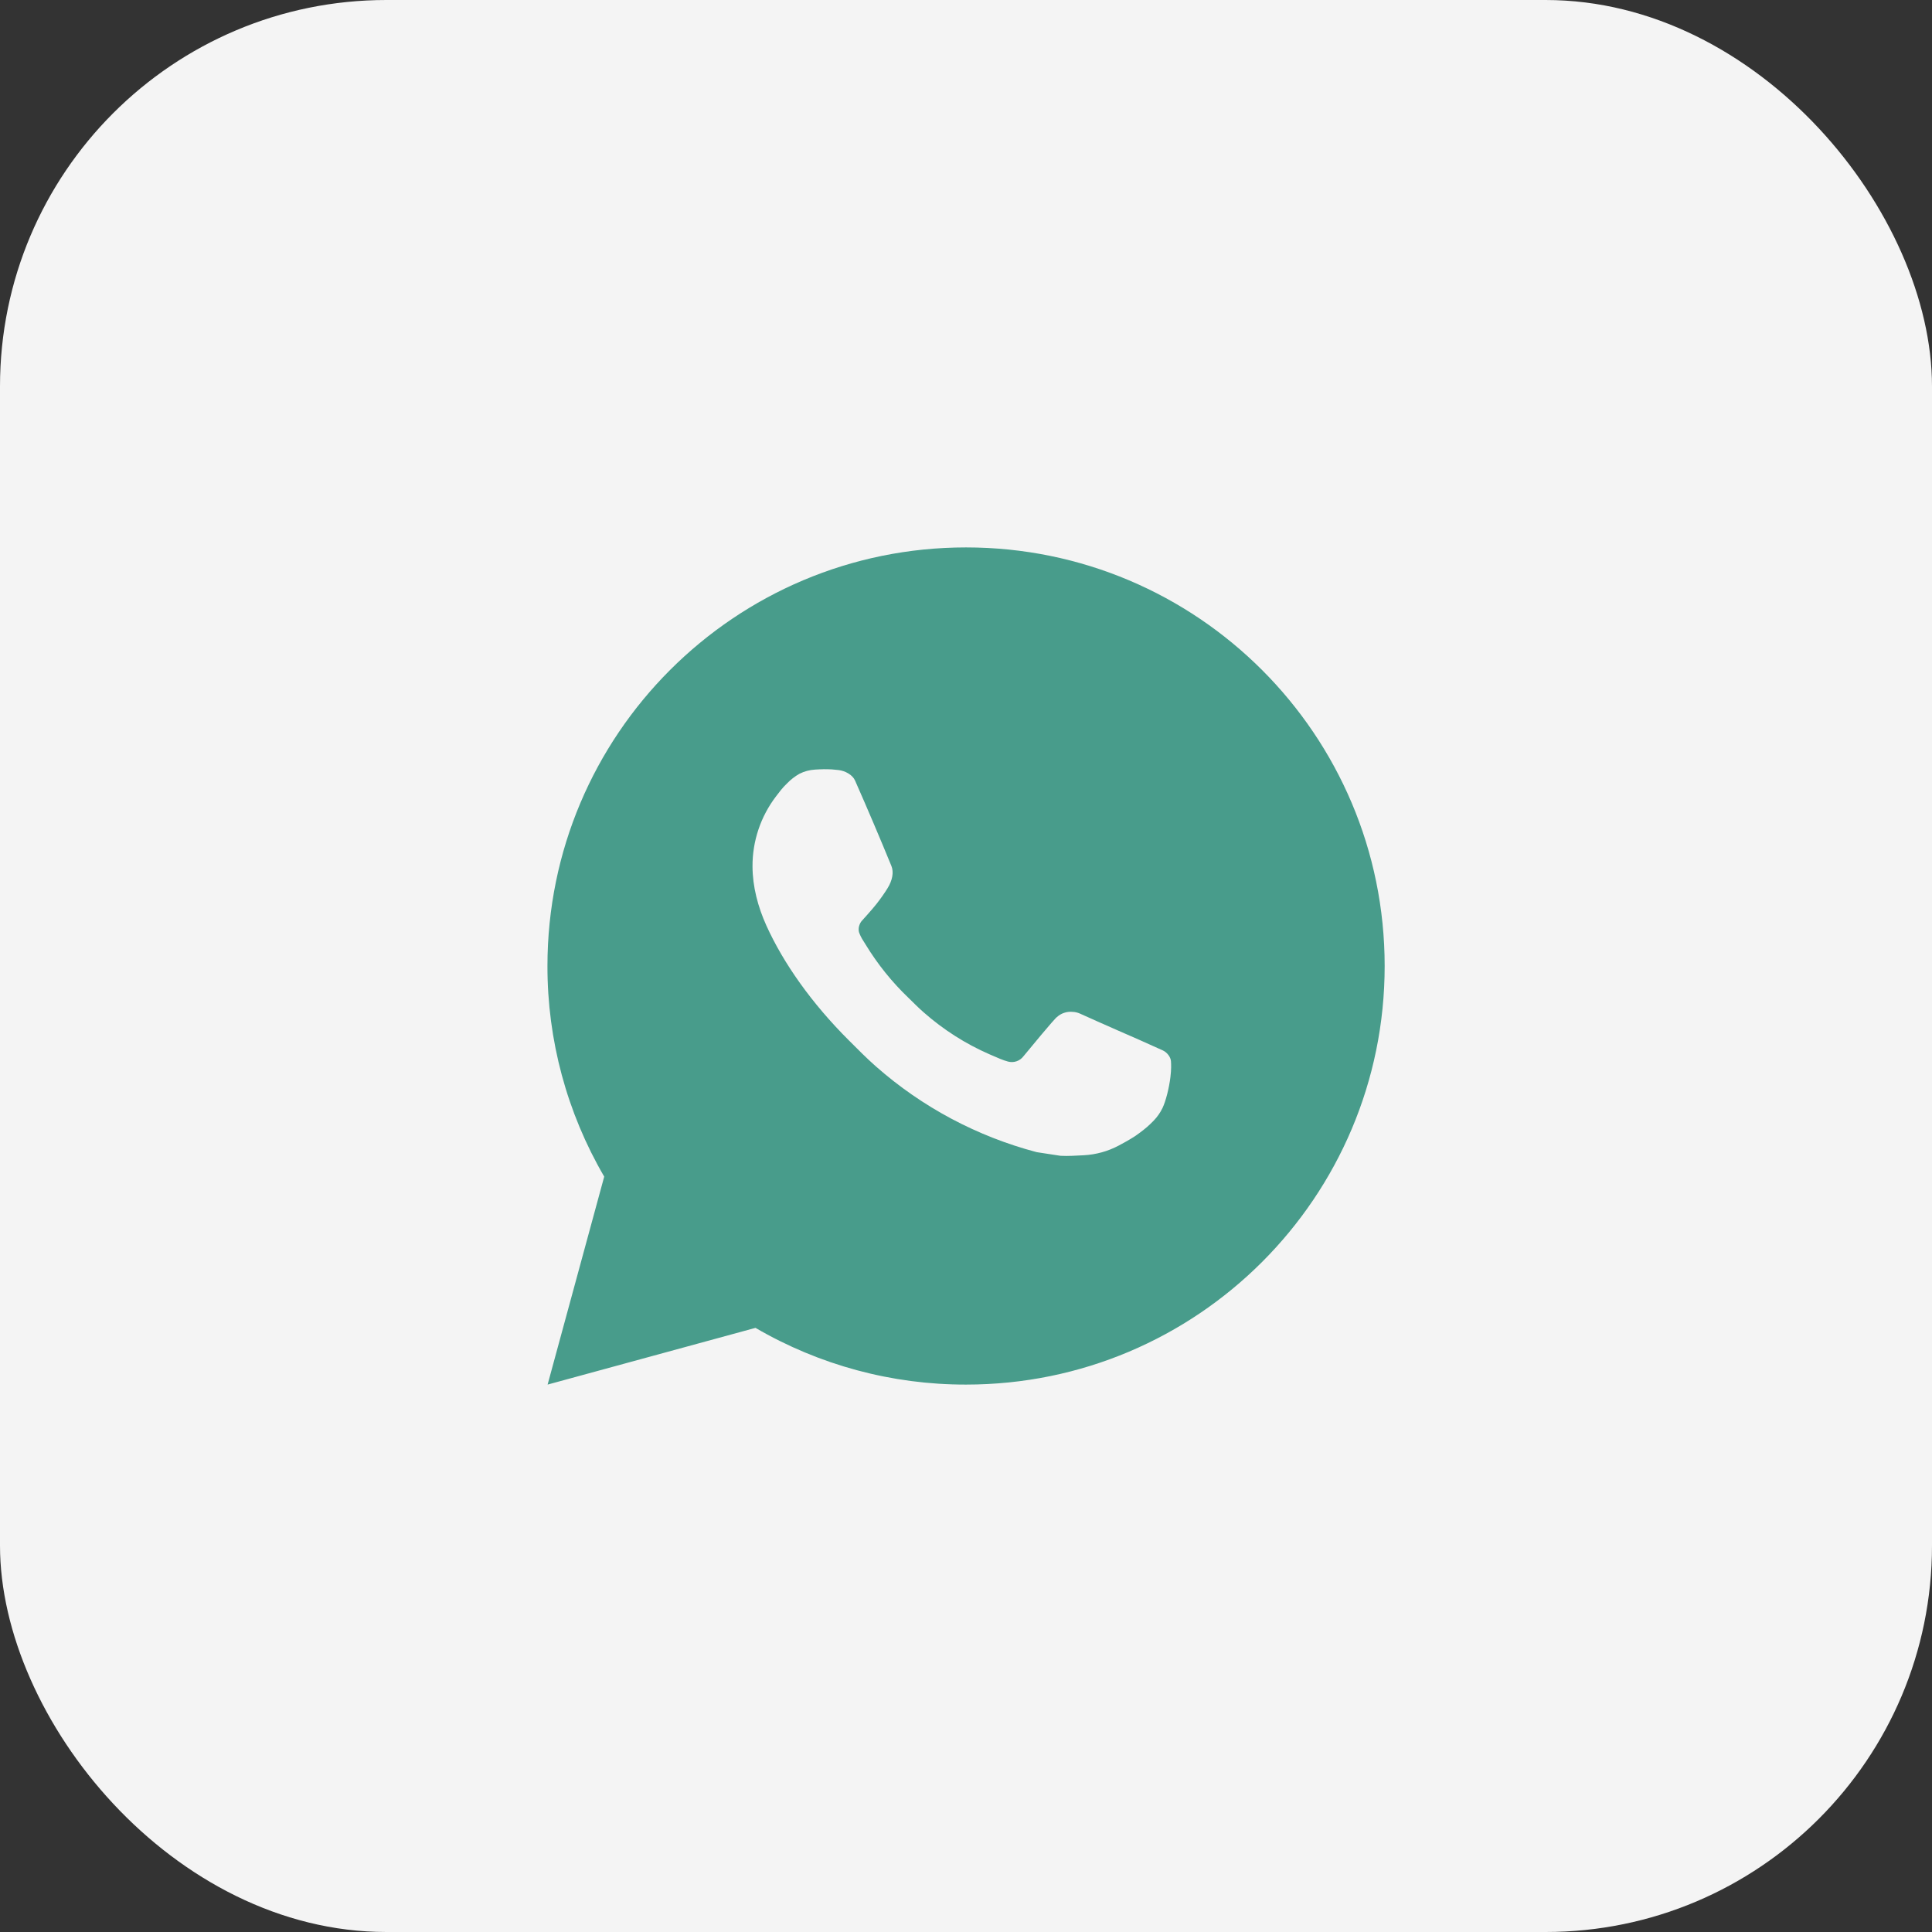
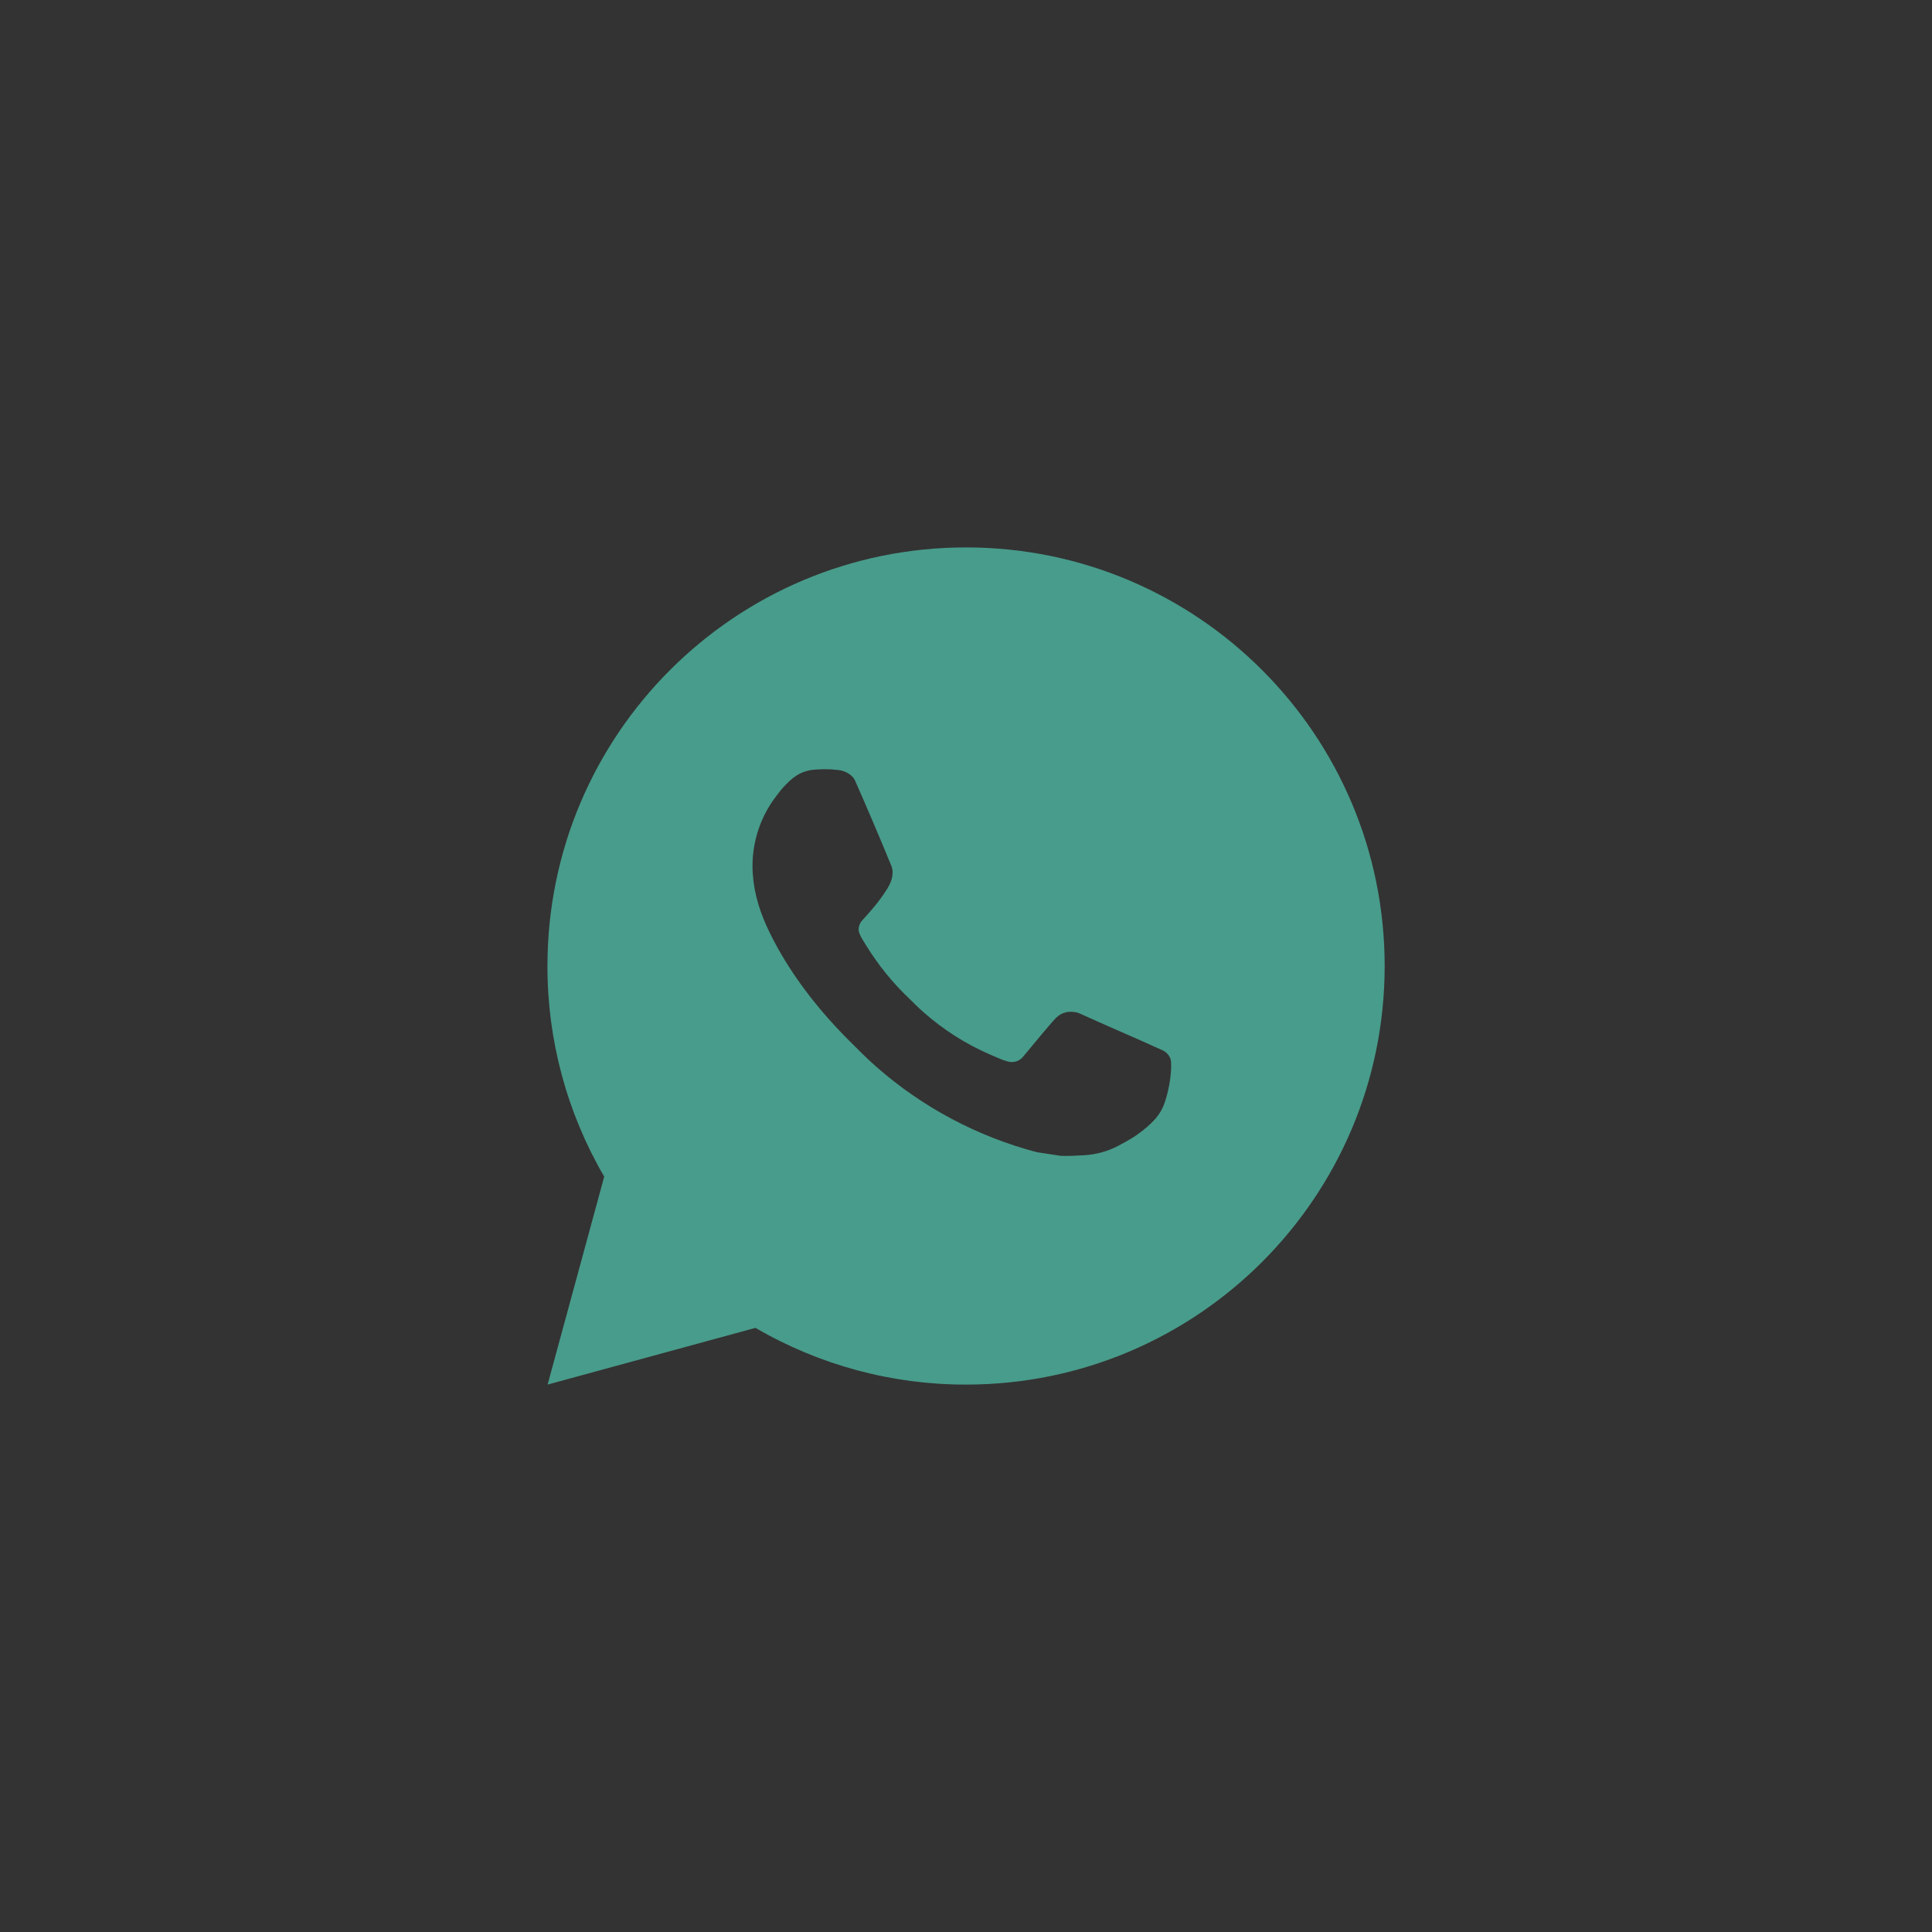
<svg xmlns="http://www.w3.org/2000/svg" width="50" height="50" viewBox="0 0 50 50" fill="none">
  <rect x="0" y="0" width="50" height="50" fill="#333333" stroke="none" />
-   <rect width="50" height="50" rx="10" fill="#F4F4F4" />
  <path d="M25.001 14.167C30.985 14.167 35.835 19.017 35.835 25C35.835 30.983 30.985 35.833 25.001 35.833C23.087 35.836 21.206 35.33 19.552 34.365L14.172 35.833L15.637 30.451C14.672 28.797 14.165 26.915 14.168 25C14.168 19.017 19.018 14.167 25.001 14.167ZM21.309 19.908L21.093 19.917C20.952 19.925 20.815 19.962 20.69 20.025C20.572 20.092 20.465 20.175 20.371 20.272C20.241 20.395 20.168 20.501 20.088 20.604C19.688 21.125 19.472 21.764 19.475 22.422C19.477 22.953 19.616 23.469 19.833 23.952C20.276 24.93 21.005 25.964 21.967 26.923C22.199 27.154 22.426 27.386 22.671 27.601C23.866 28.654 25.291 29.412 26.831 29.818L27.446 29.912C27.647 29.923 27.847 29.907 28.049 29.898C28.364 29.881 28.672 29.796 28.951 29.648C29.093 29.574 29.232 29.495 29.366 29.409C29.366 29.409 29.413 29.379 29.502 29.312C29.648 29.203 29.738 29.126 29.859 29C29.949 28.907 30.027 28.797 30.087 28.672C30.171 28.496 30.256 28.159 30.29 27.878C30.316 27.664 30.309 27.547 30.305 27.474C30.301 27.358 30.205 27.238 30.099 27.187L29.469 26.904C29.469 26.904 28.526 26.494 27.95 26.232C27.89 26.205 27.825 26.19 27.759 26.187C27.685 26.18 27.61 26.188 27.54 26.212C27.469 26.235 27.404 26.274 27.35 26.325C27.345 26.323 27.272 26.384 26.489 27.334C26.444 27.394 26.382 27.44 26.311 27.465C26.24 27.49 26.163 27.493 26.09 27.474C26.02 27.455 25.95 27.431 25.883 27.403C25.749 27.346 25.702 27.325 25.61 27.286C24.988 27.015 24.413 26.648 23.904 26.199C23.767 26.08 23.641 25.95 23.511 25.824C23.084 25.416 22.713 24.954 22.406 24.451L22.342 24.348C22.296 24.279 22.259 24.204 22.231 24.126C22.19 23.966 22.297 23.839 22.297 23.839C22.297 23.839 22.561 23.55 22.683 23.395C22.802 23.243 22.903 23.096 22.968 22.99C23.096 22.785 23.136 22.573 23.069 22.41C22.765 21.669 22.451 20.931 22.128 20.199C22.064 20.053 21.875 19.95 21.703 19.929C21.644 19.922 21.586 19.916 21.527 19.912C21.382 19.904 21.236 19.906 21.09 19.916L21.308 19.907L21.309 19.908Z" fill="#489C8B" />
</svg>